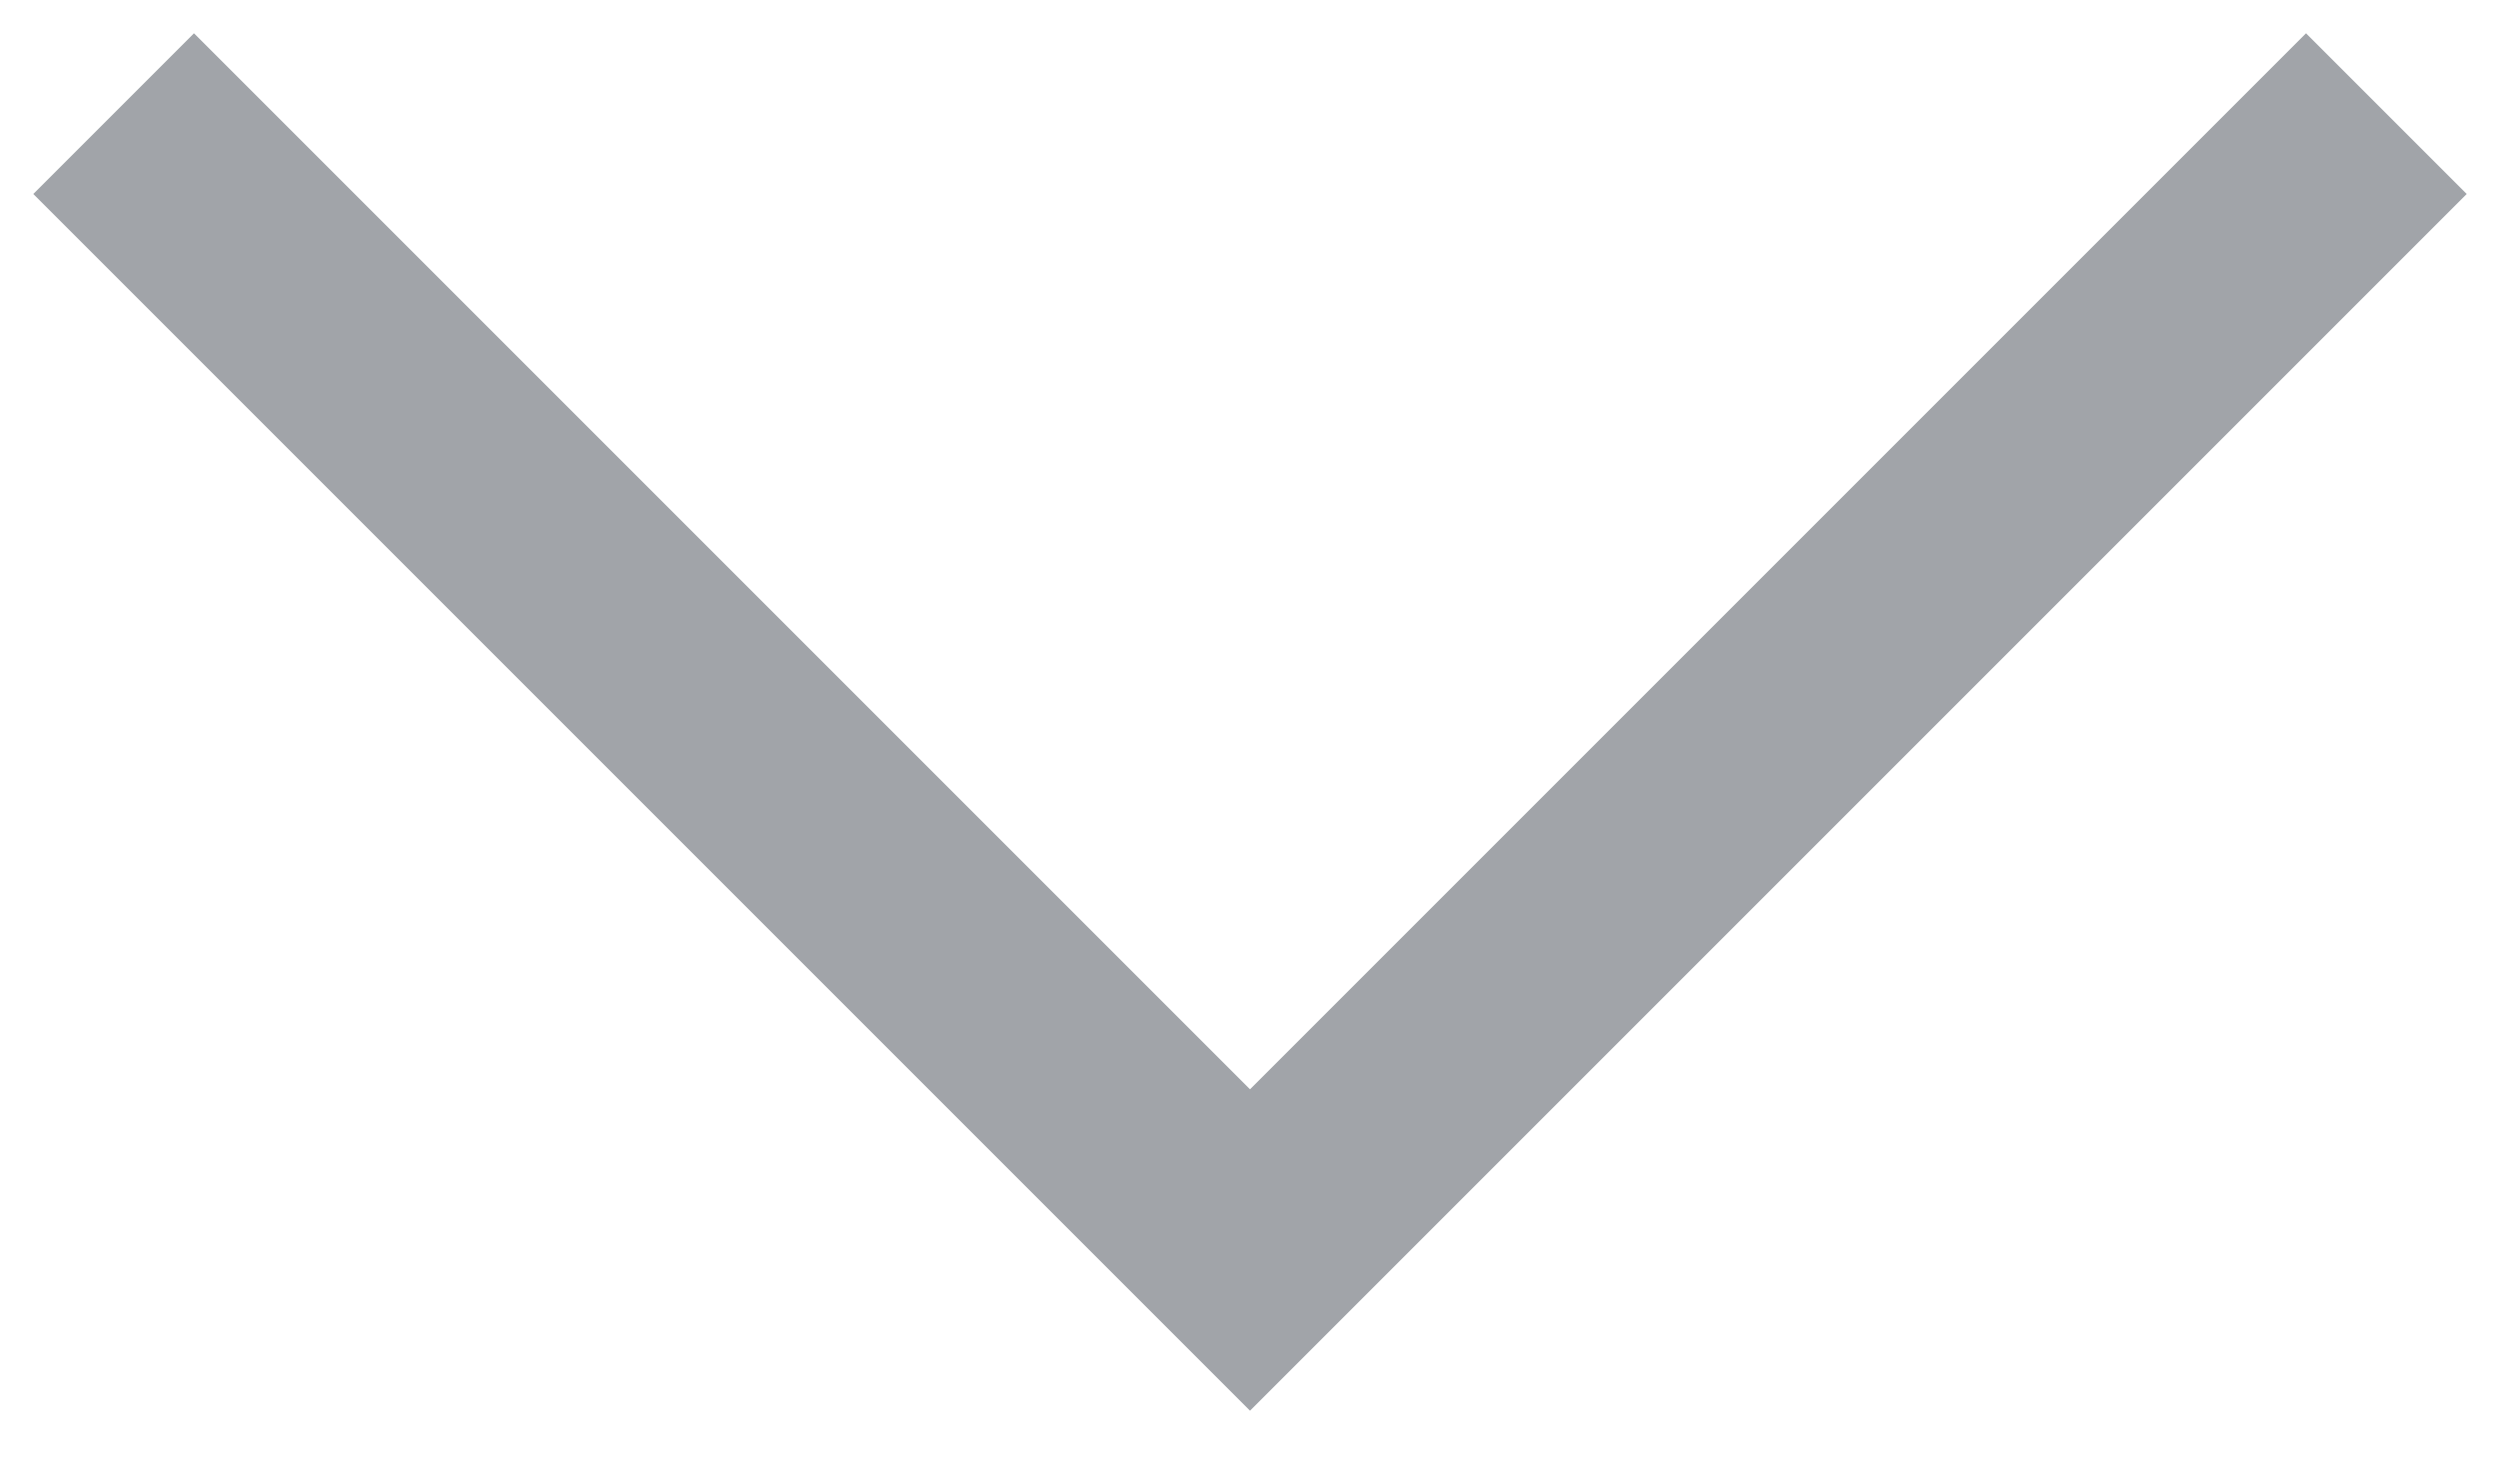
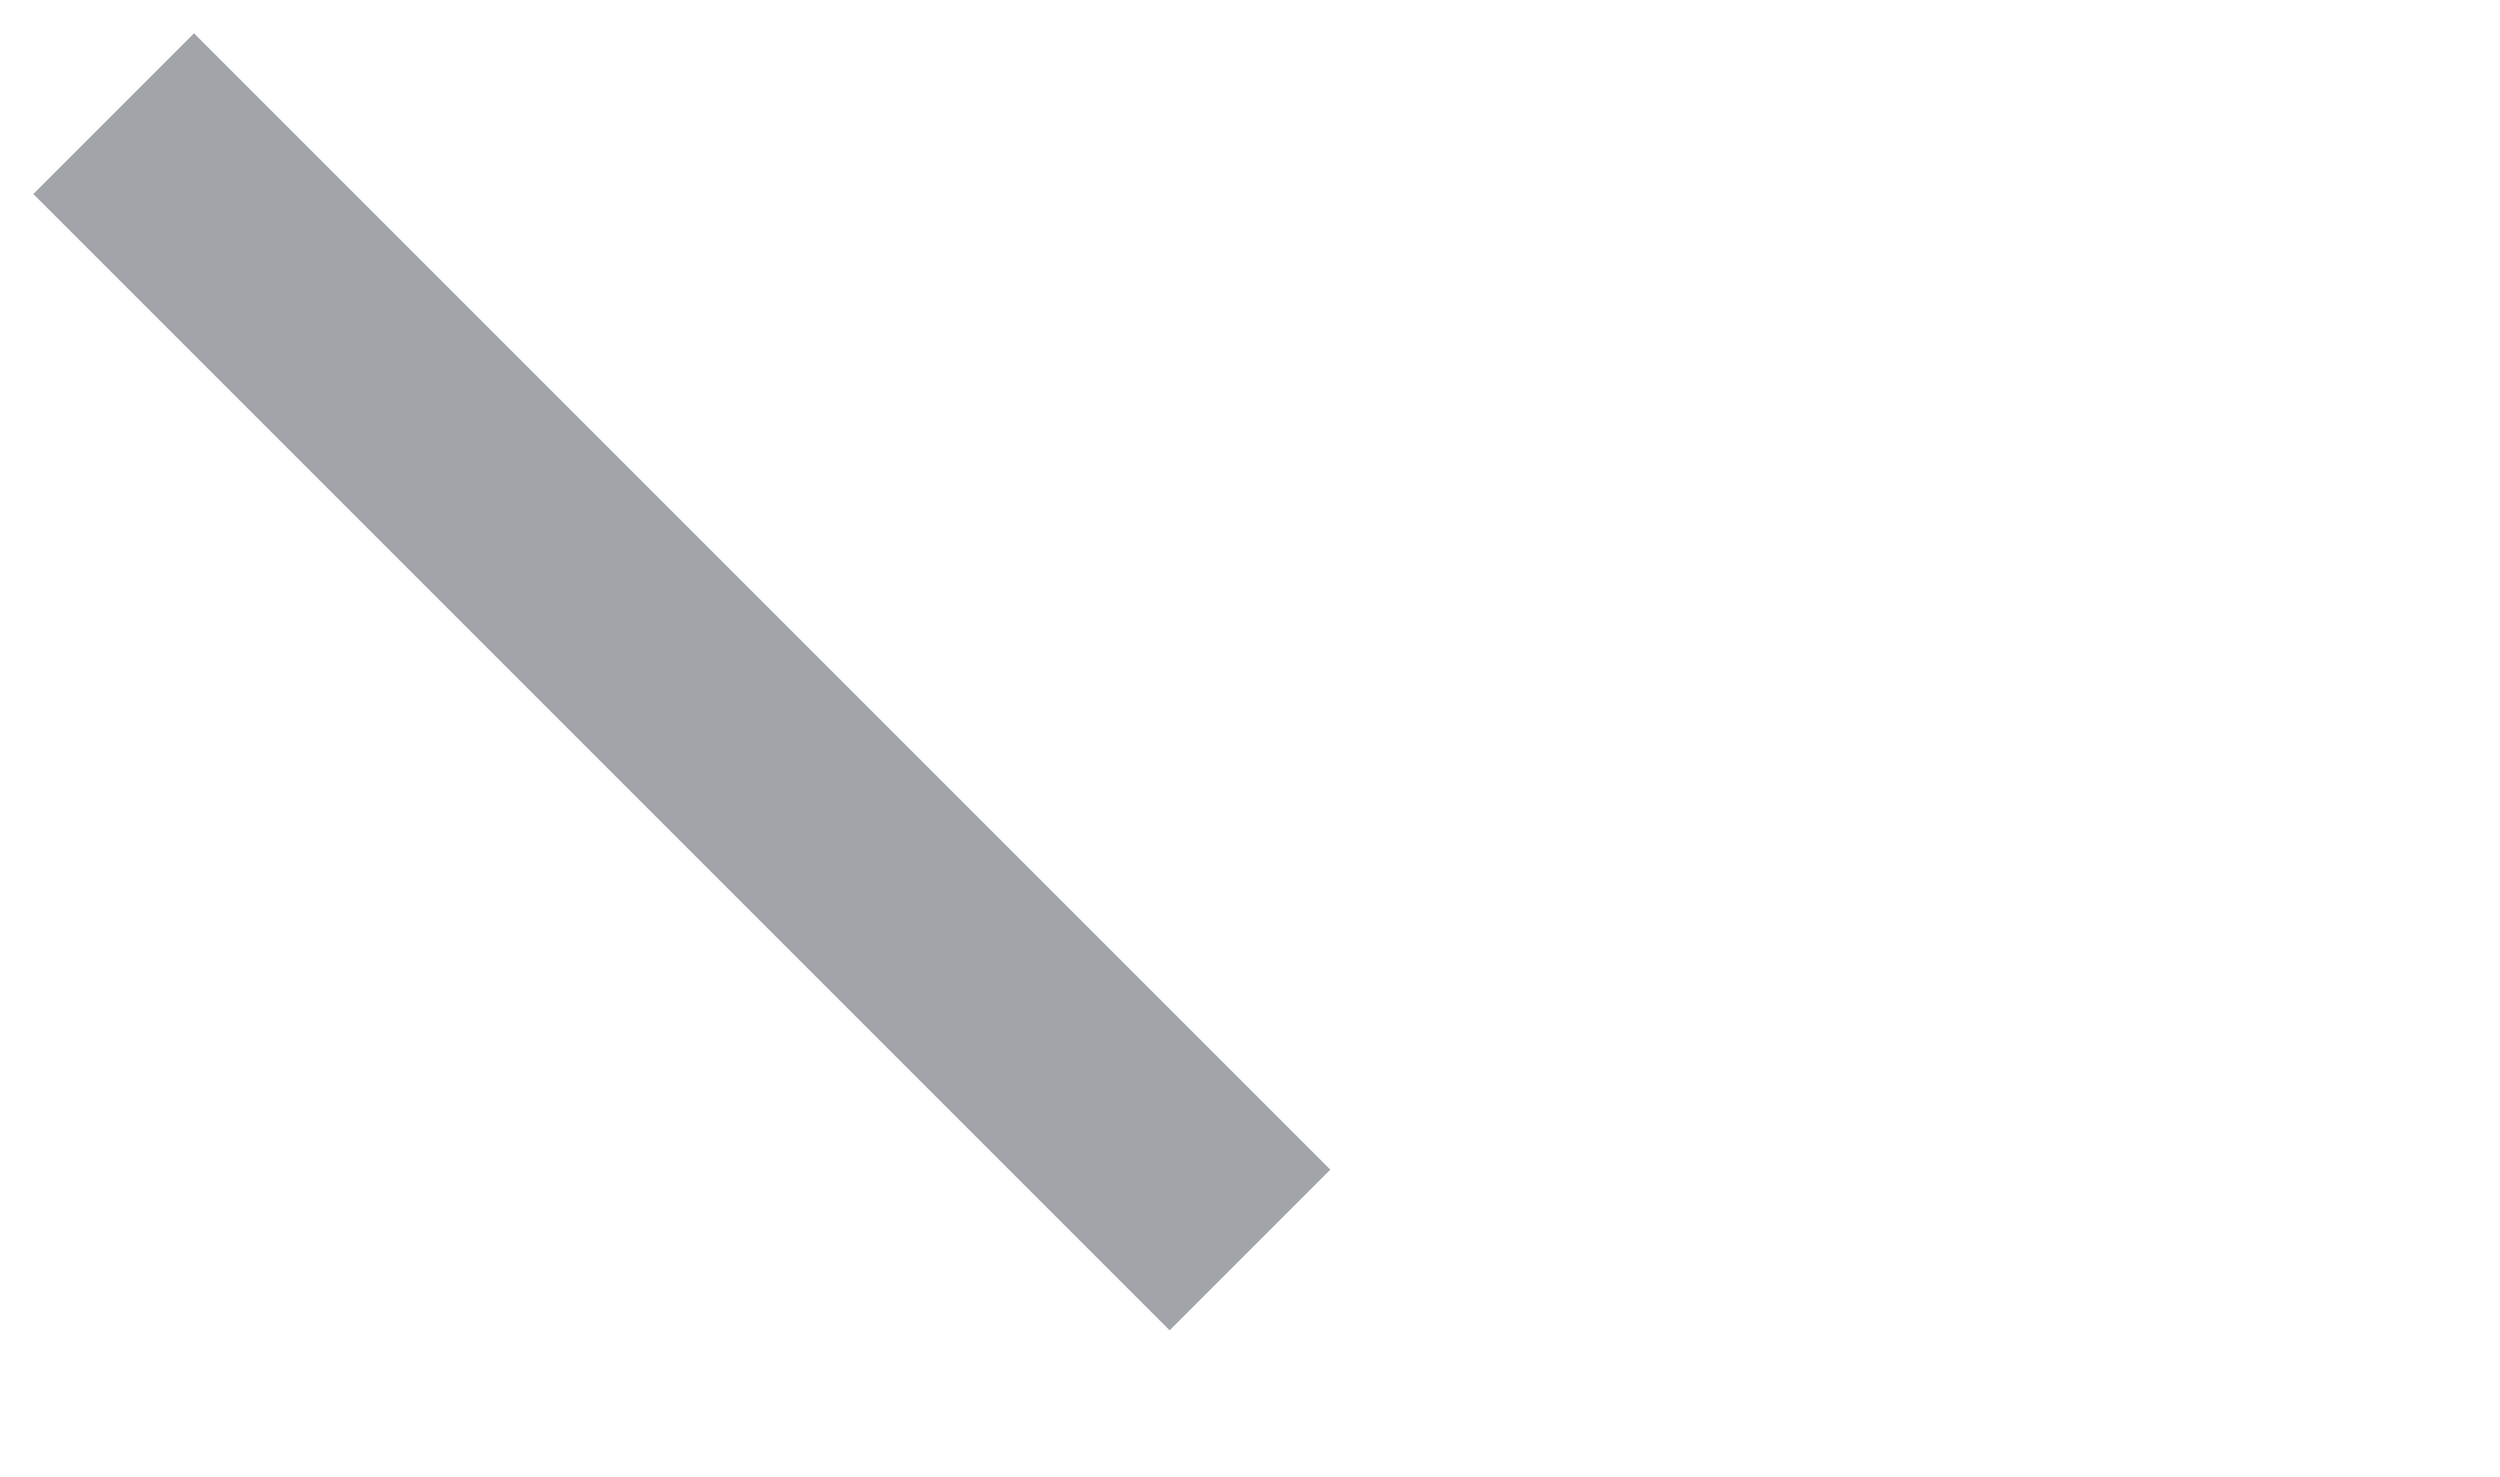
<svg xmlns="http://www.w3.org/2000/svg" width="22px" height="13px" viewBox="0 0 22 13" version="1.1">
  <title>arrow</title>
  <desc>Created with Sketch.</desc>
  <g id="Page-1" stroke="none" stroke-width="1" fill="none" fill-rule="evenodd" opacity="0.5">
    <g id="graphics" transform="translate(-89, -21)" stroke="#434A54" stroke-width="2">
-       <path d="M90,22 C90,22 93.333,25.333 100,32 L110,22" id="arrow" />
+       <path d="M90,22 C90,22 93.333,25.333 100,32 " id="arrow" />
    </g>
  </g>
</svg>